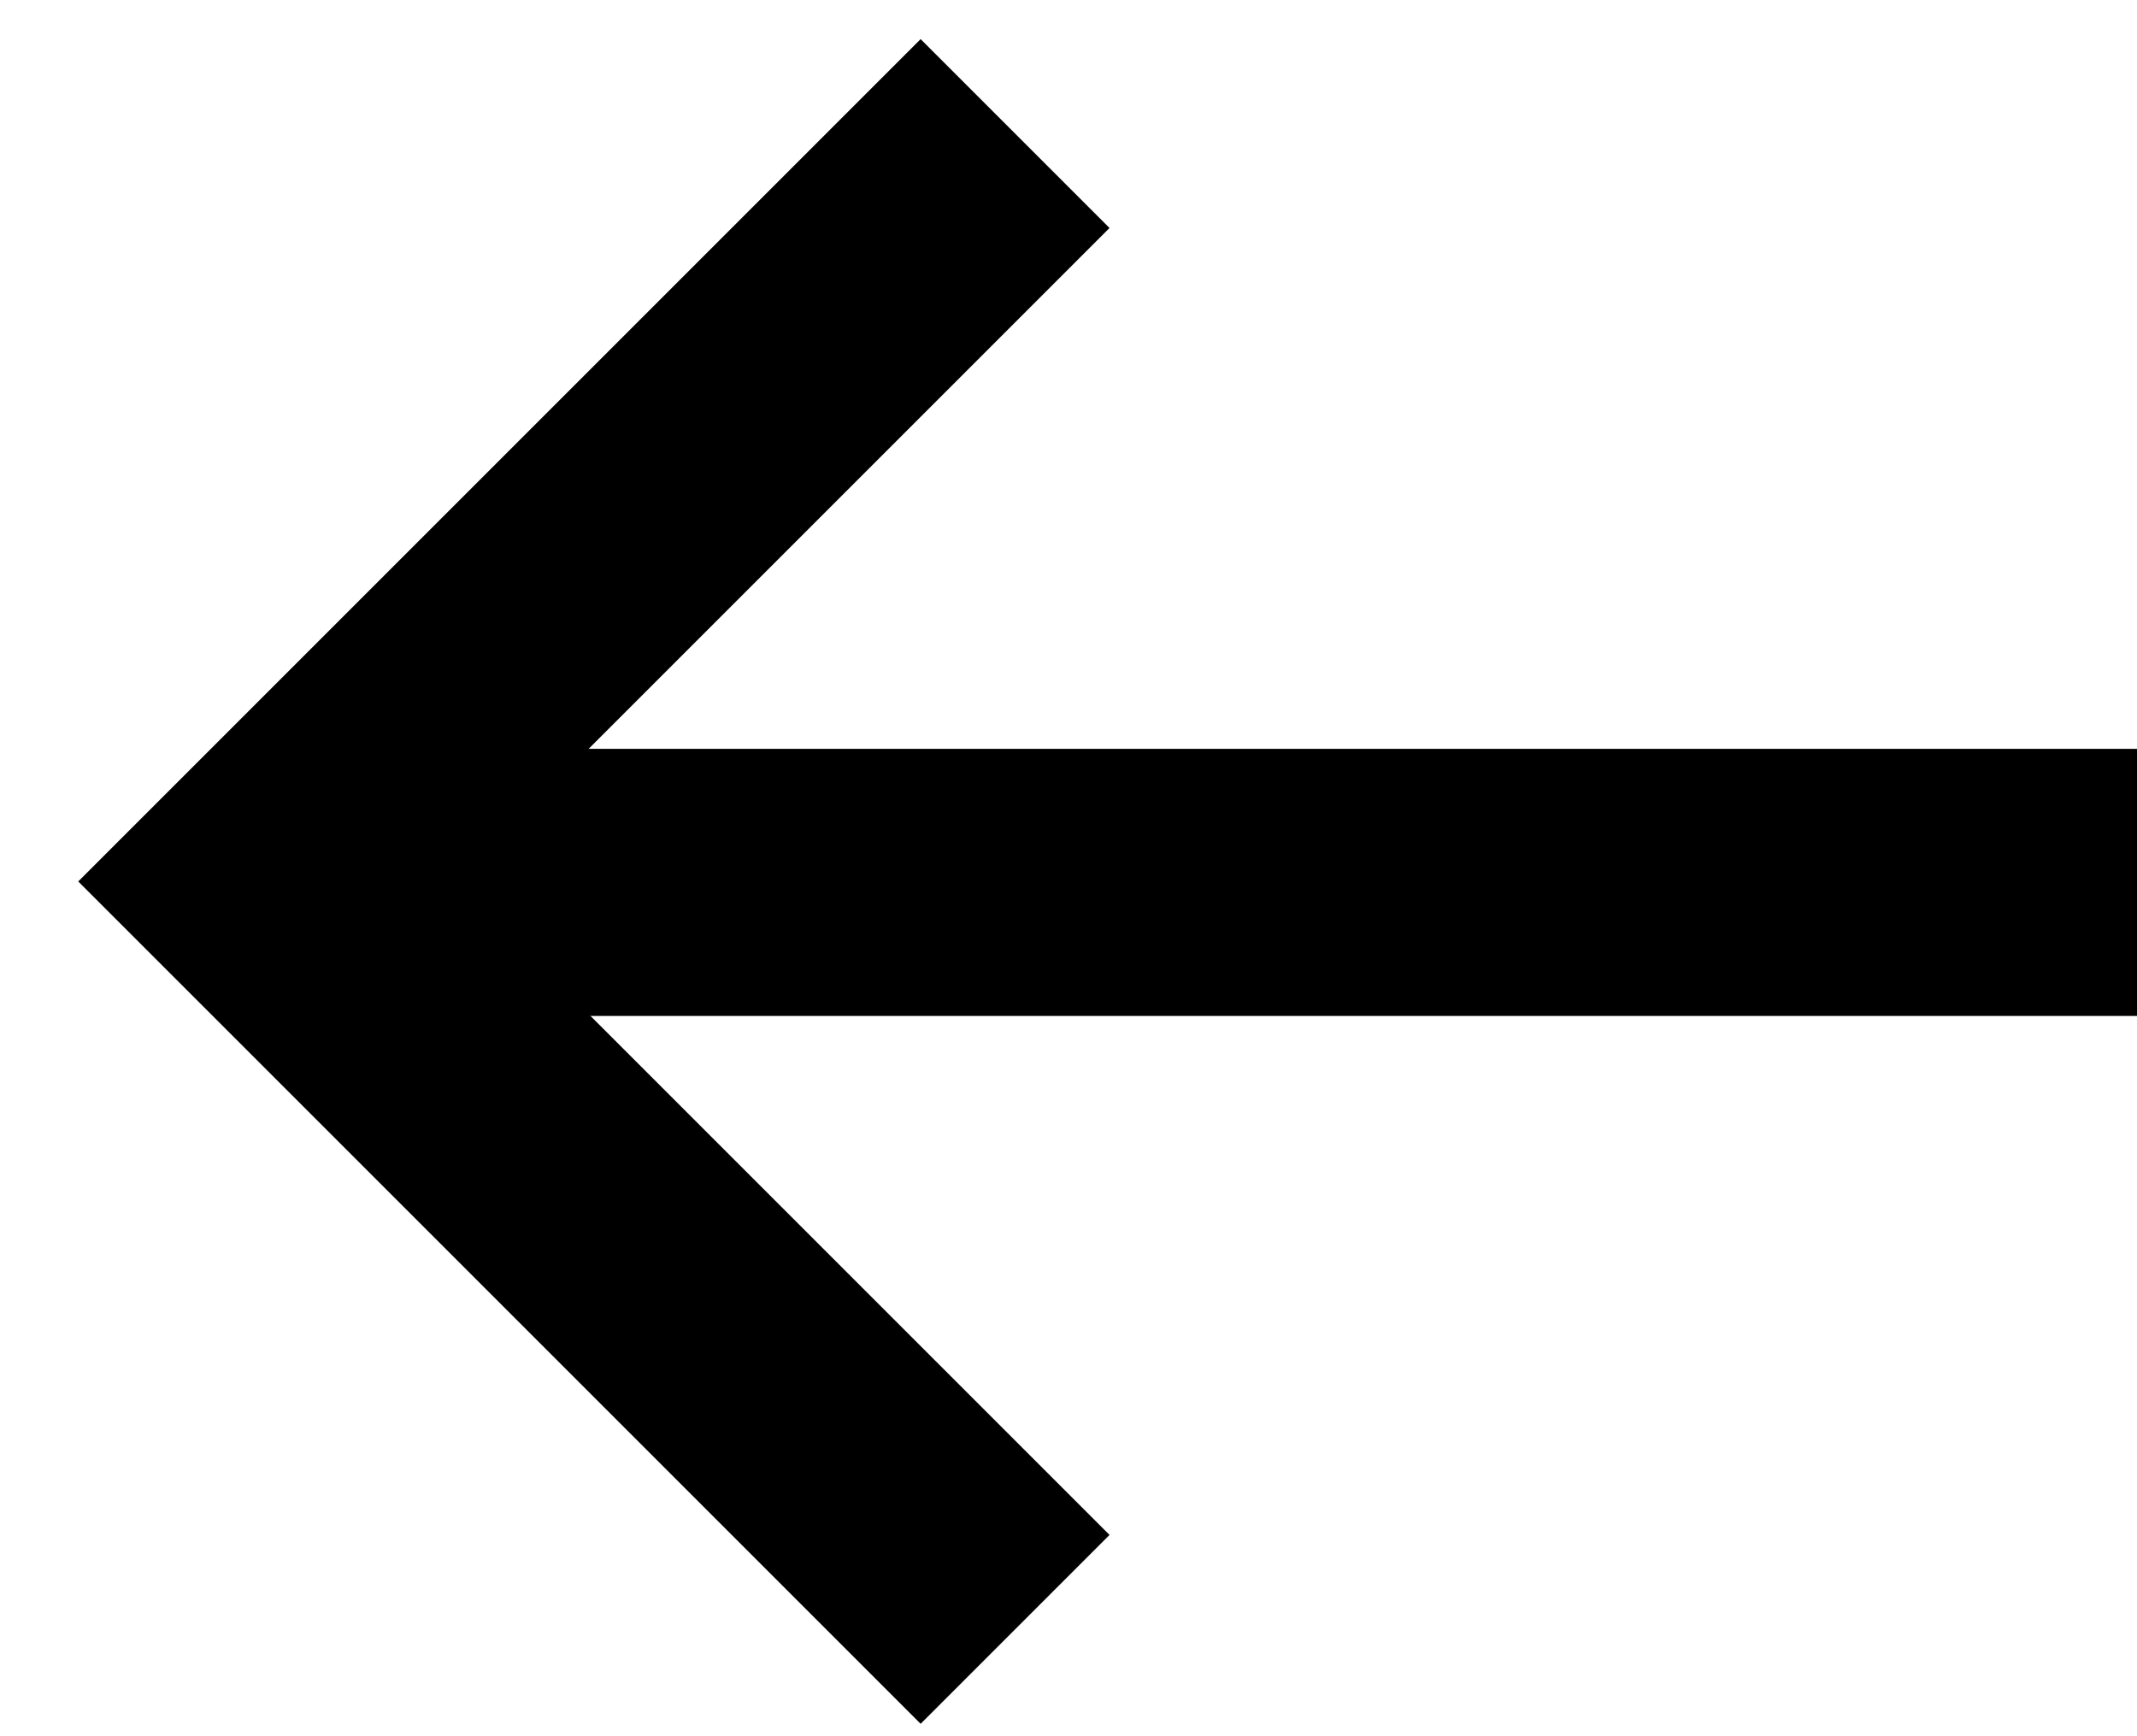
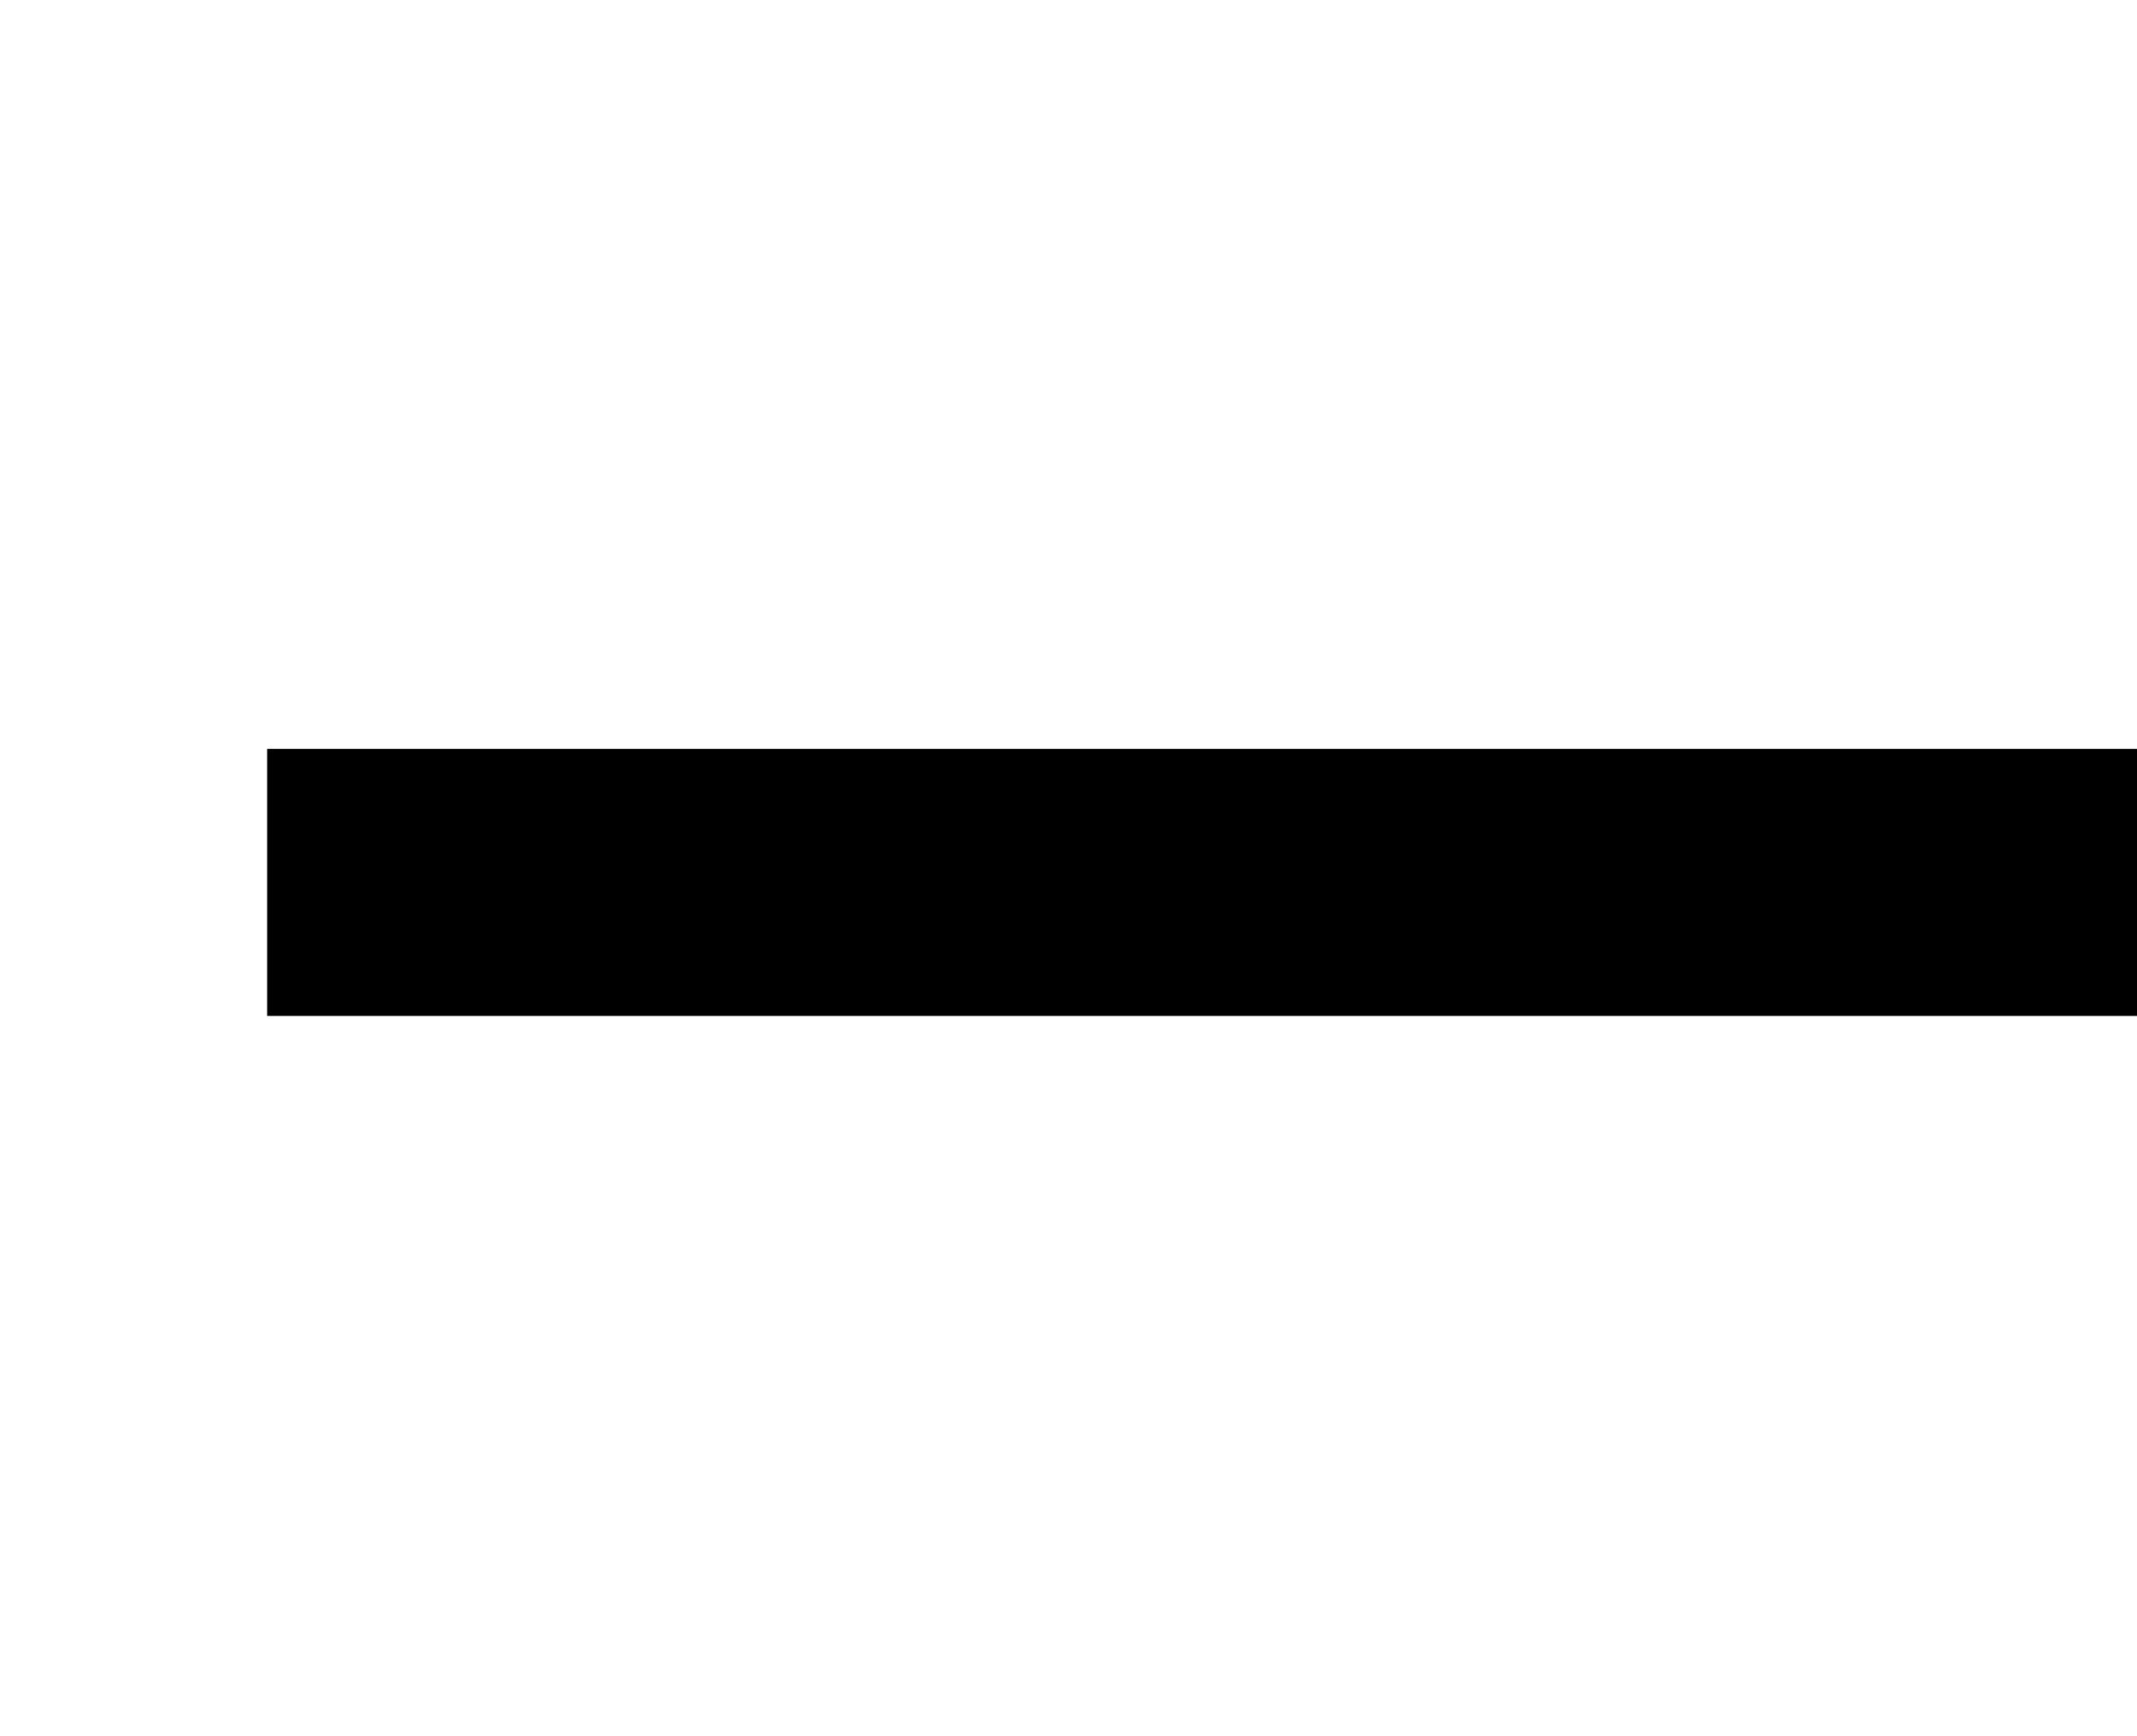
<svg xmlns="http://www.w3.org/2000/svg" width="16" height="13" viewBox="0 0 16 13" fill="none">
  <path d="M16 6.607H2" stroke="black" stroke-width="2" />
-   <path d="M7.6 1L2 6.6L7.6 12.2" stroke="black" stroke-width="2" />
</svg>